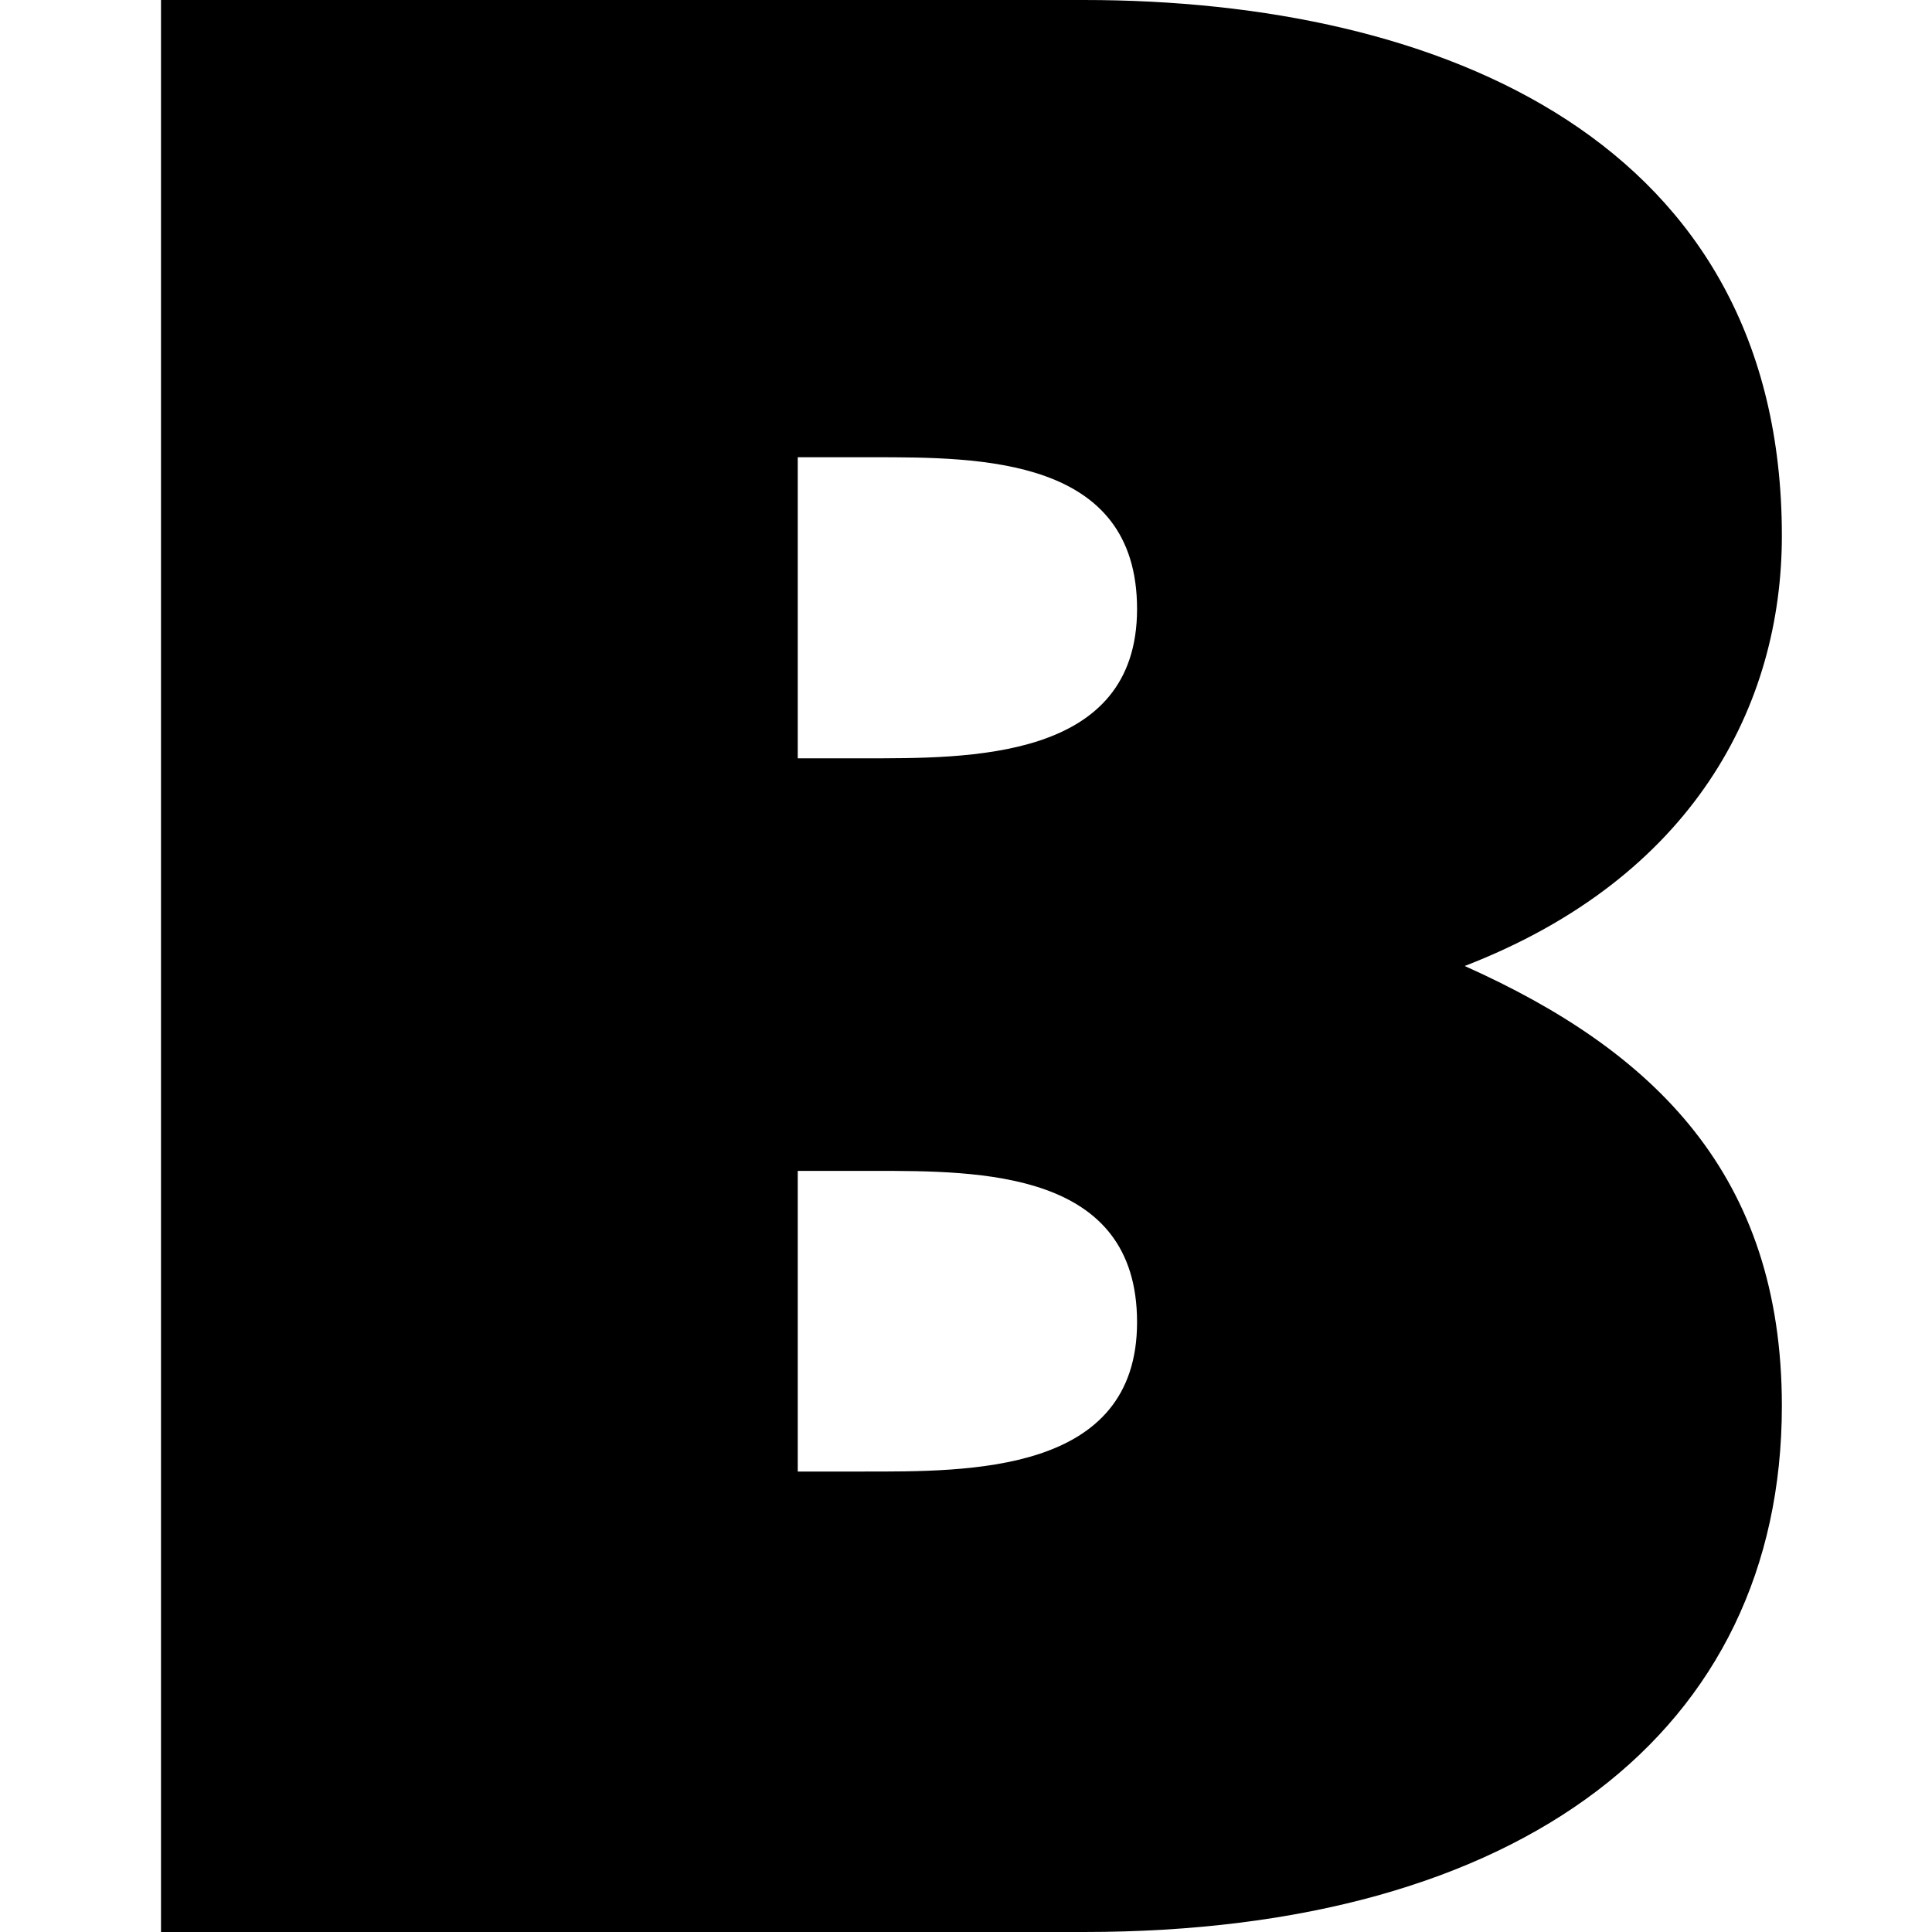
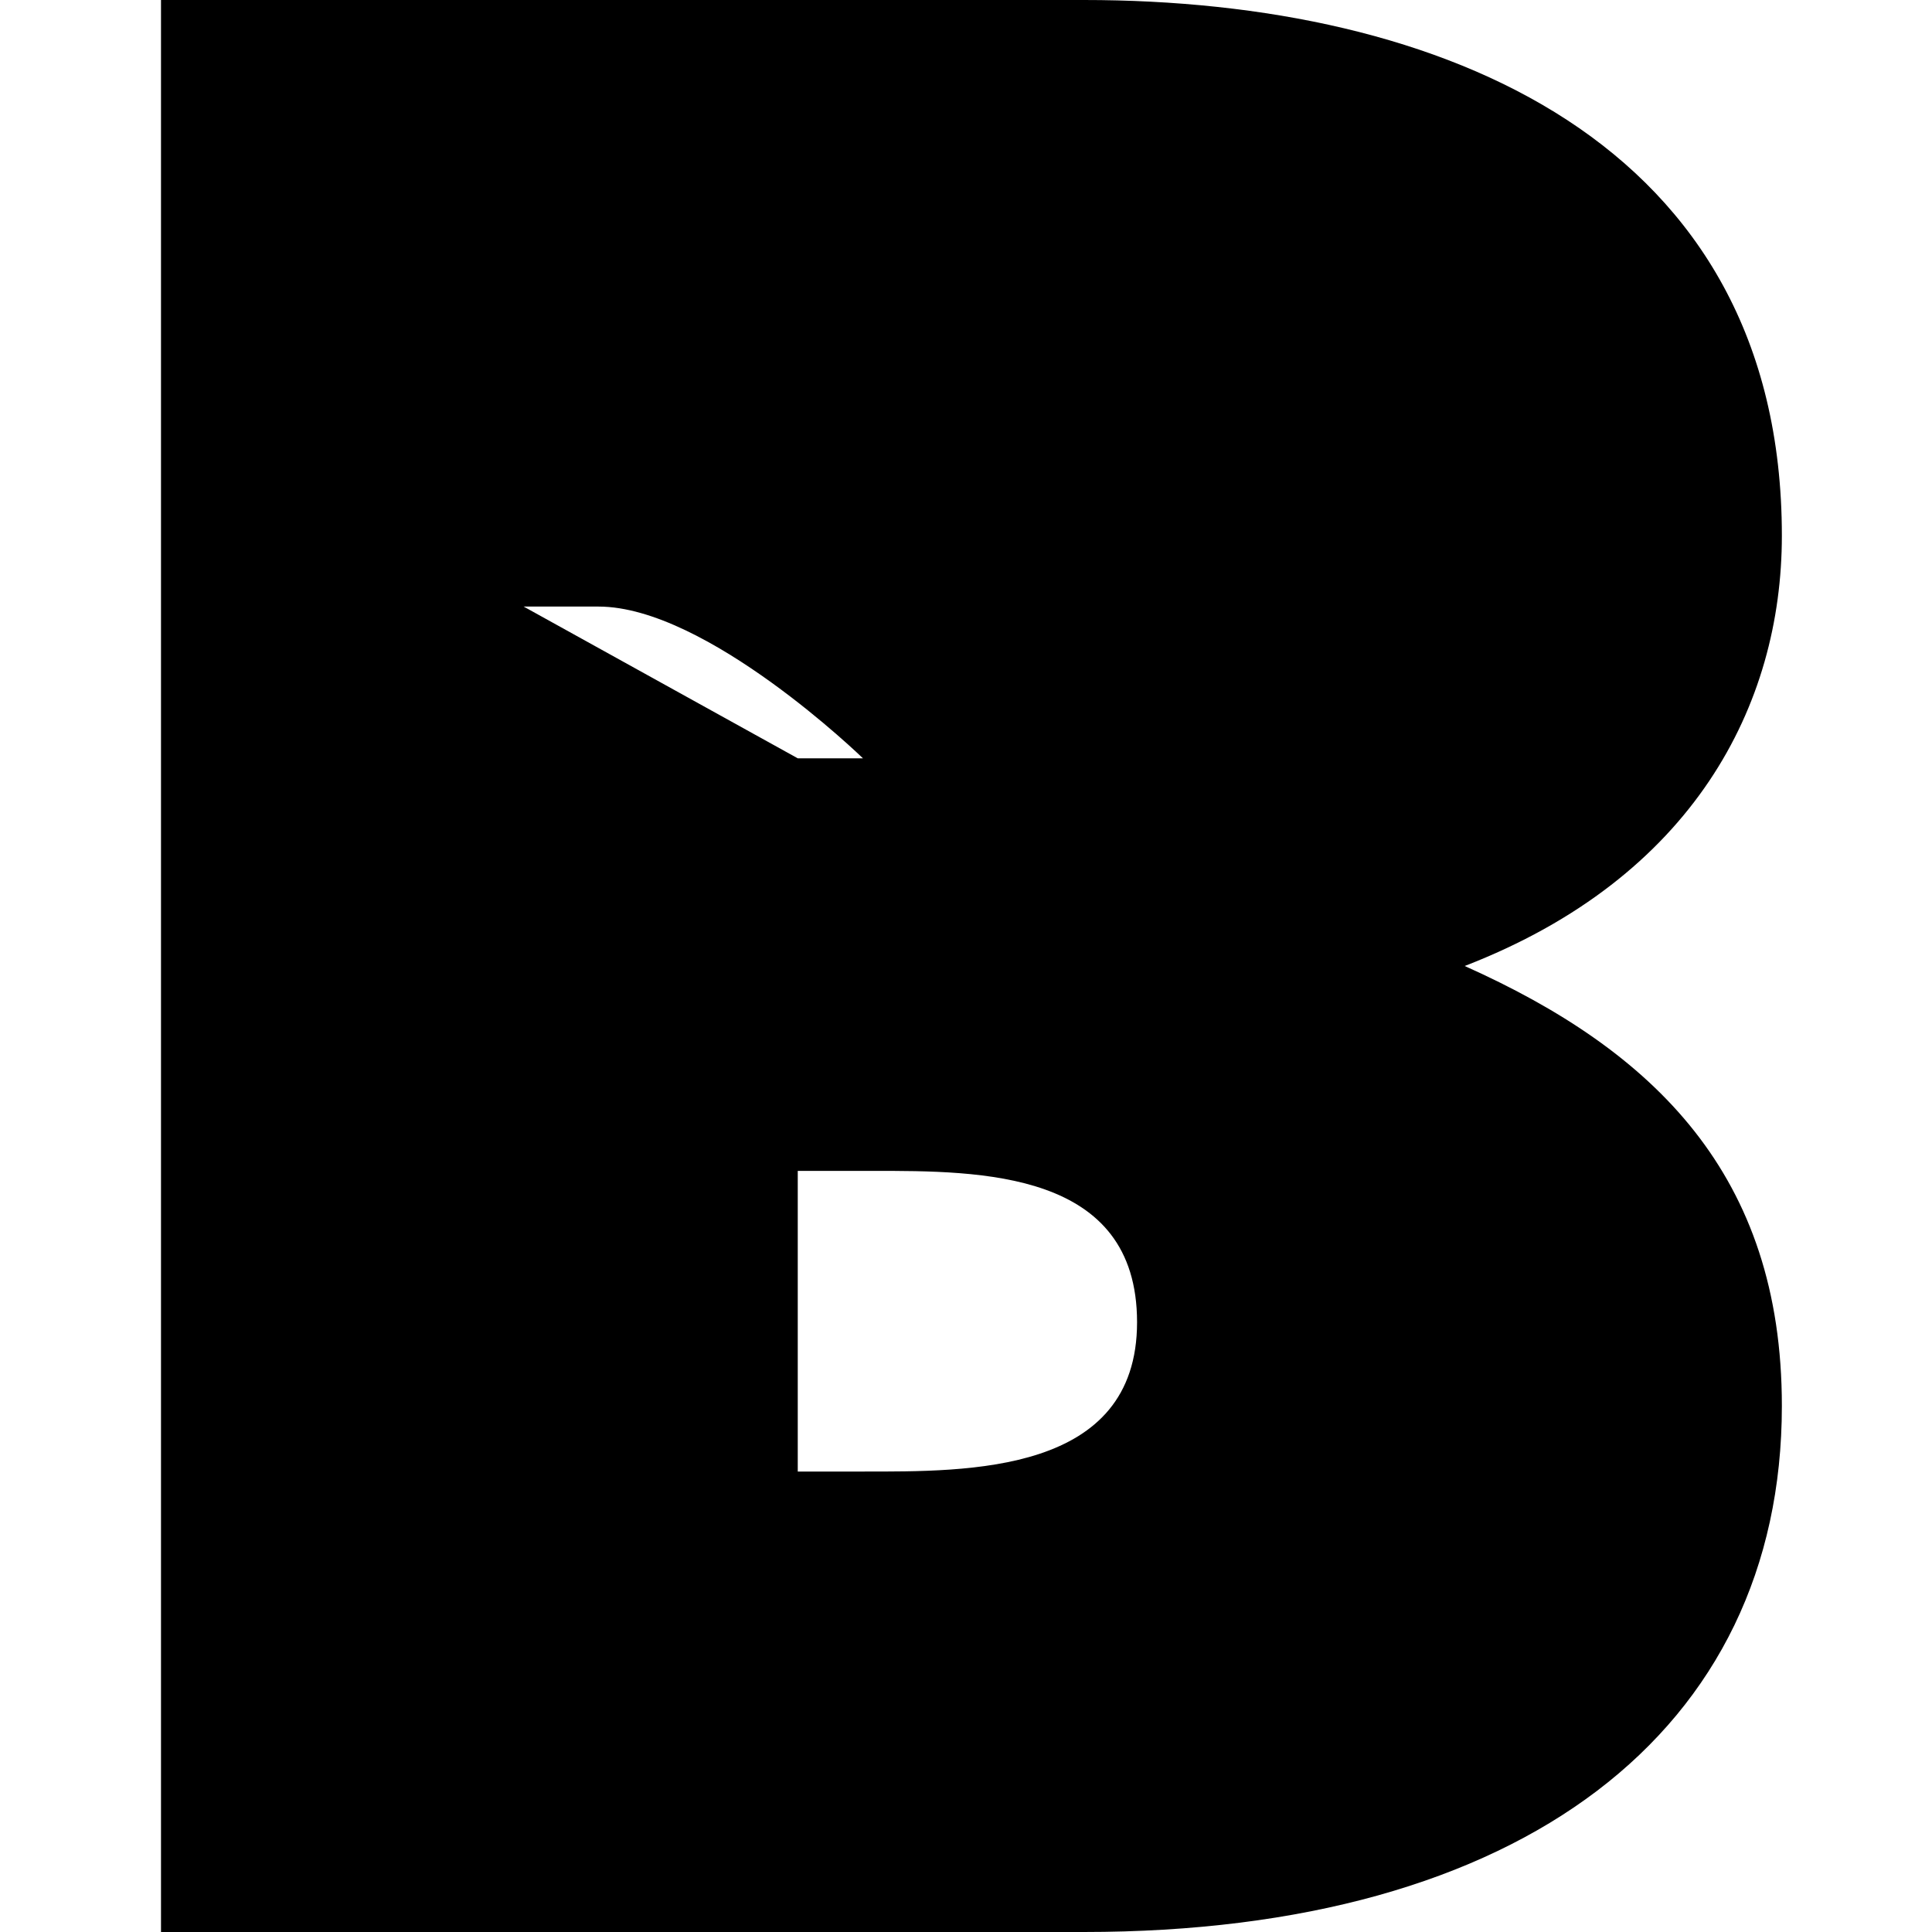
<svg xmlns="http://www.w3.org/2000/svg" viewBox="0 0 48 48">
-   <path d="m4 0h22.93c8.9 0 17.34 3.52 17.34 13.31 0 4.2-2.19 8.49-7.88 10.69 4.72 2.11 7.88 5.2 7.88 10.93 0 8.07-6.46 13.07-17.34 13.07h-22.93zm15.82 36.56h1.62c2.63 0 6.81.06 6.81-3.71s-3.88-3.76-6.57-3.76h-1.86zm0-17.72h1.62c2.63 0 6.81.06 6.81-3.71s-3.88-3.77-6.57-3.77h-1.86z" />
+   <path d="m4 0h22.93c8.9 0 17.34 3.52 17.34 13.31 0 4.2-2.19 8.49-7.88 10.69 4.72 2.11 7.88 5.2 7.88 10.93 0 8.07-6.46 13.07-17.34 13.07h-22.93zm15.82 36.56h1.62c2.63 0 6.81.06 6.81-3.71s-3.88-3.76-6.57-3.76h-1.86zm0-17.72h1.62s-3.88-3.77-6.57-3.77h-1.86z" />
</svg>